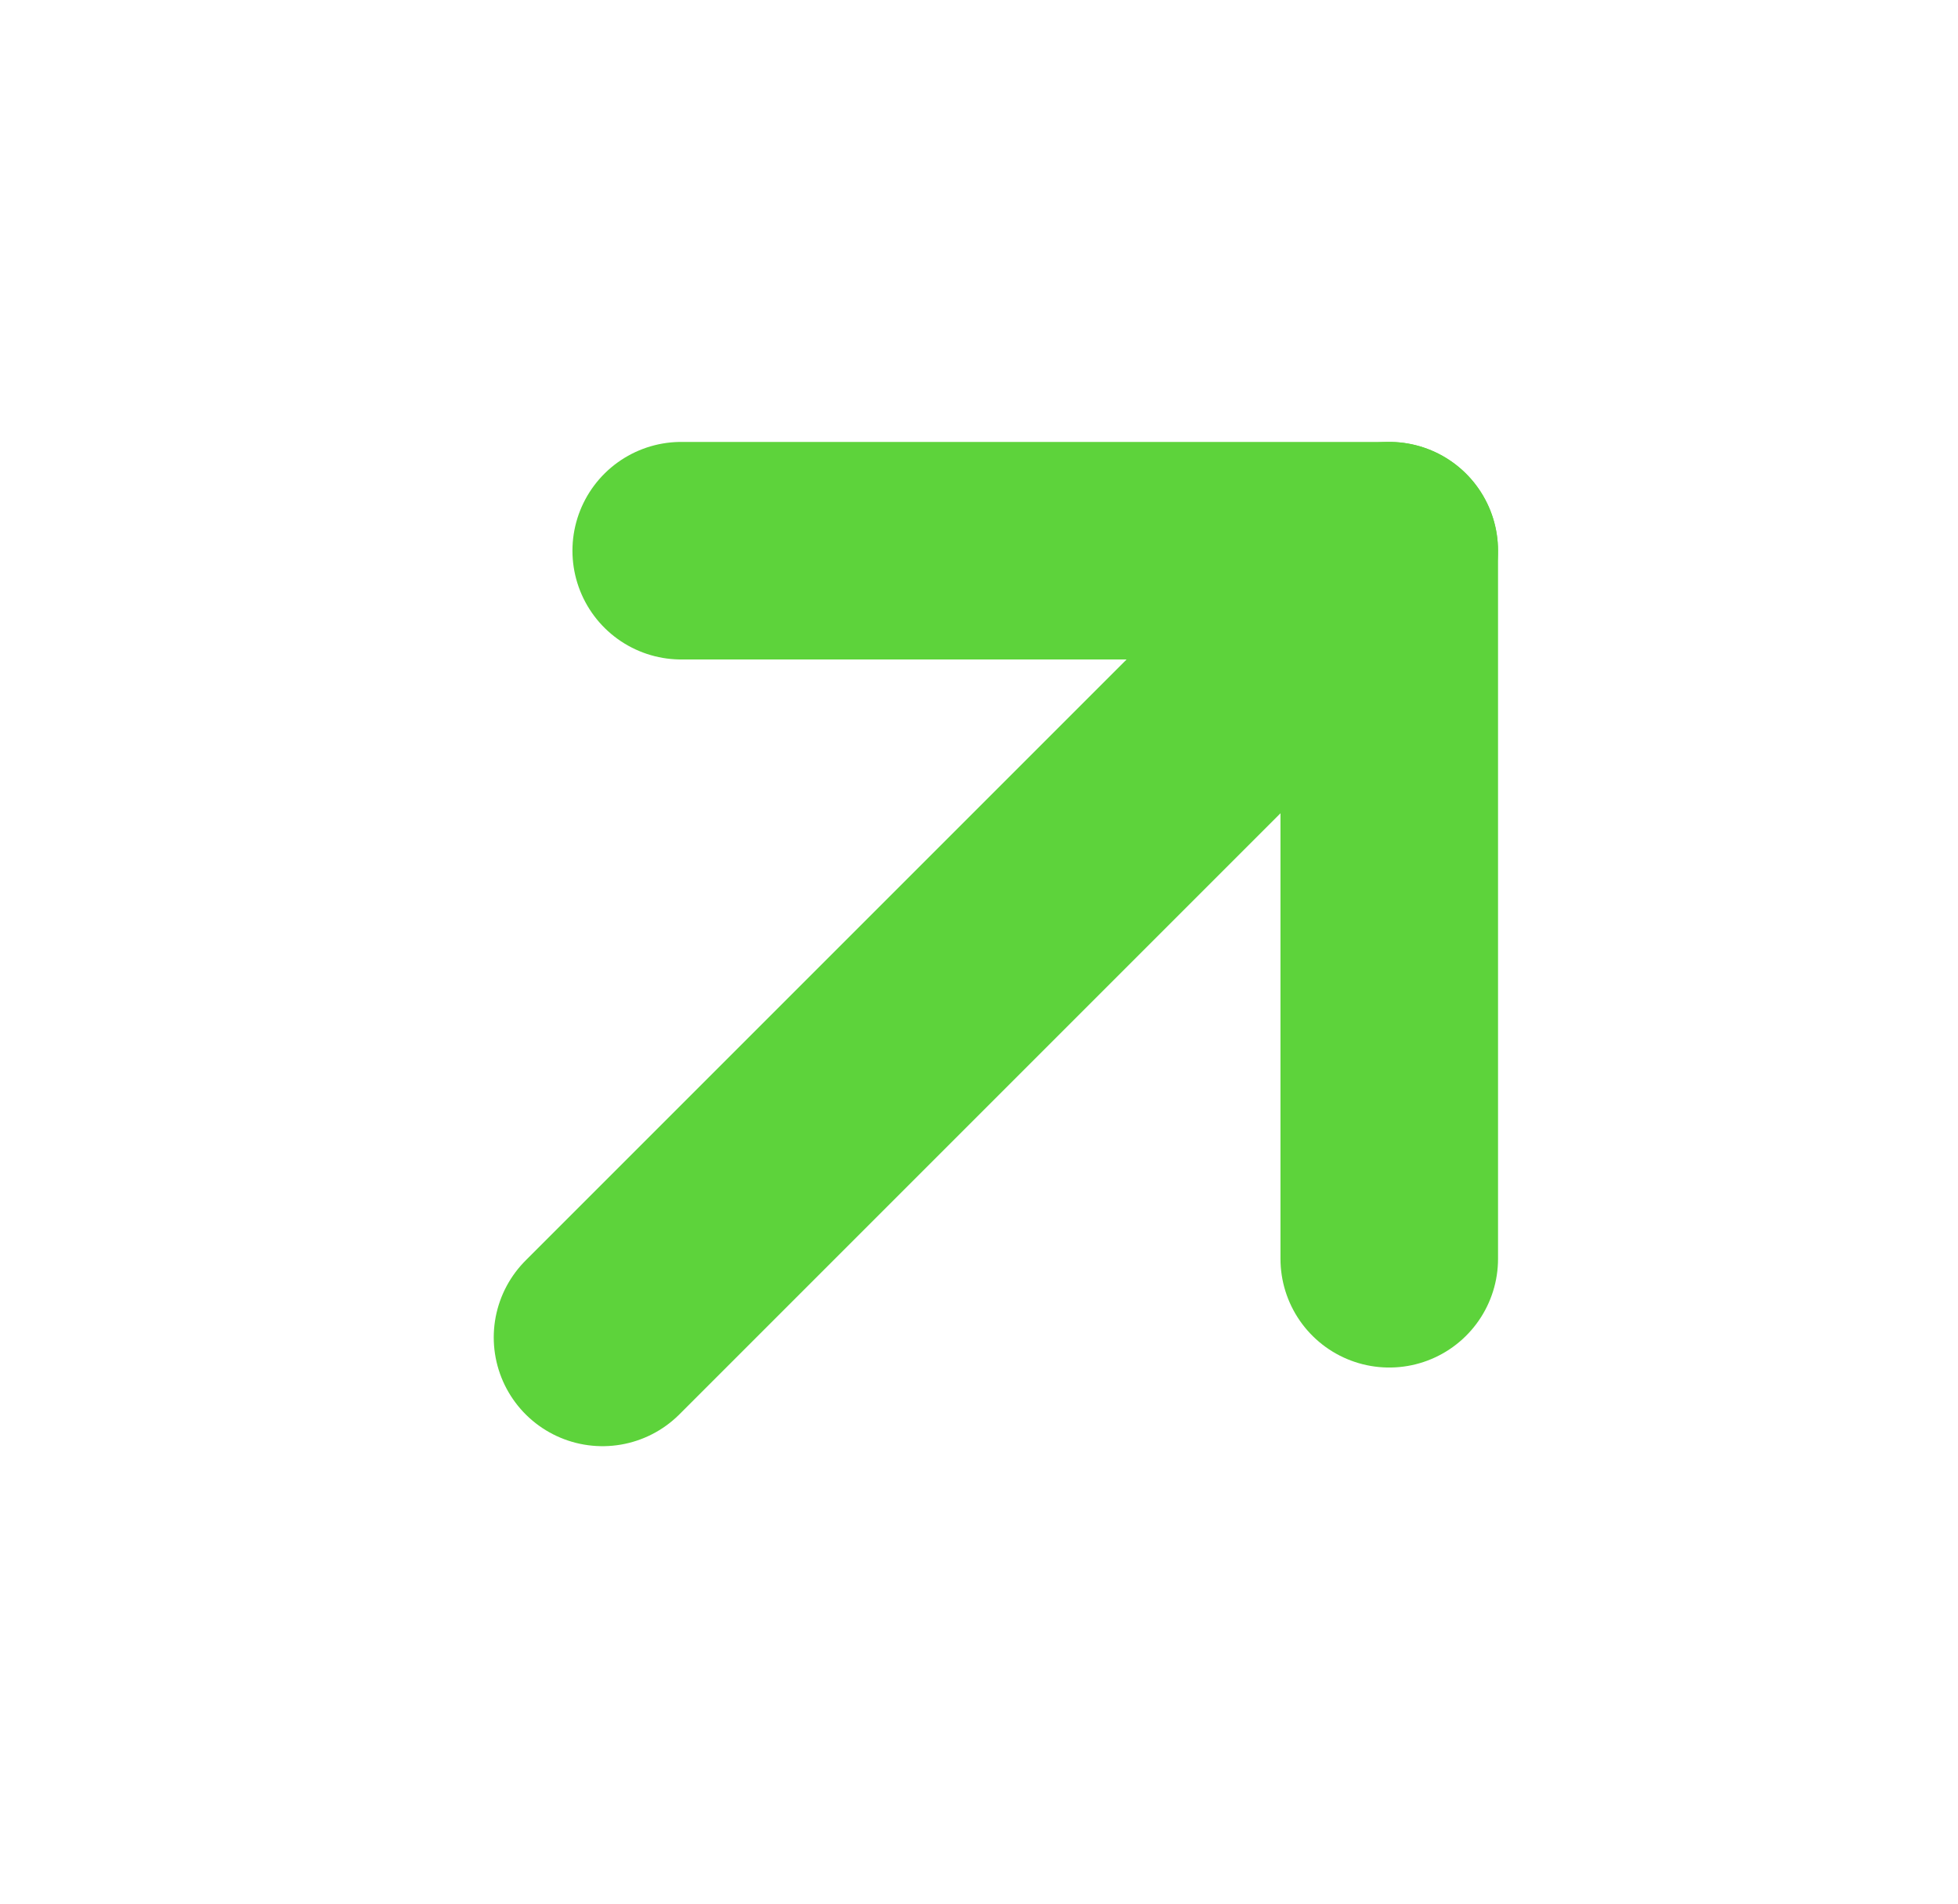
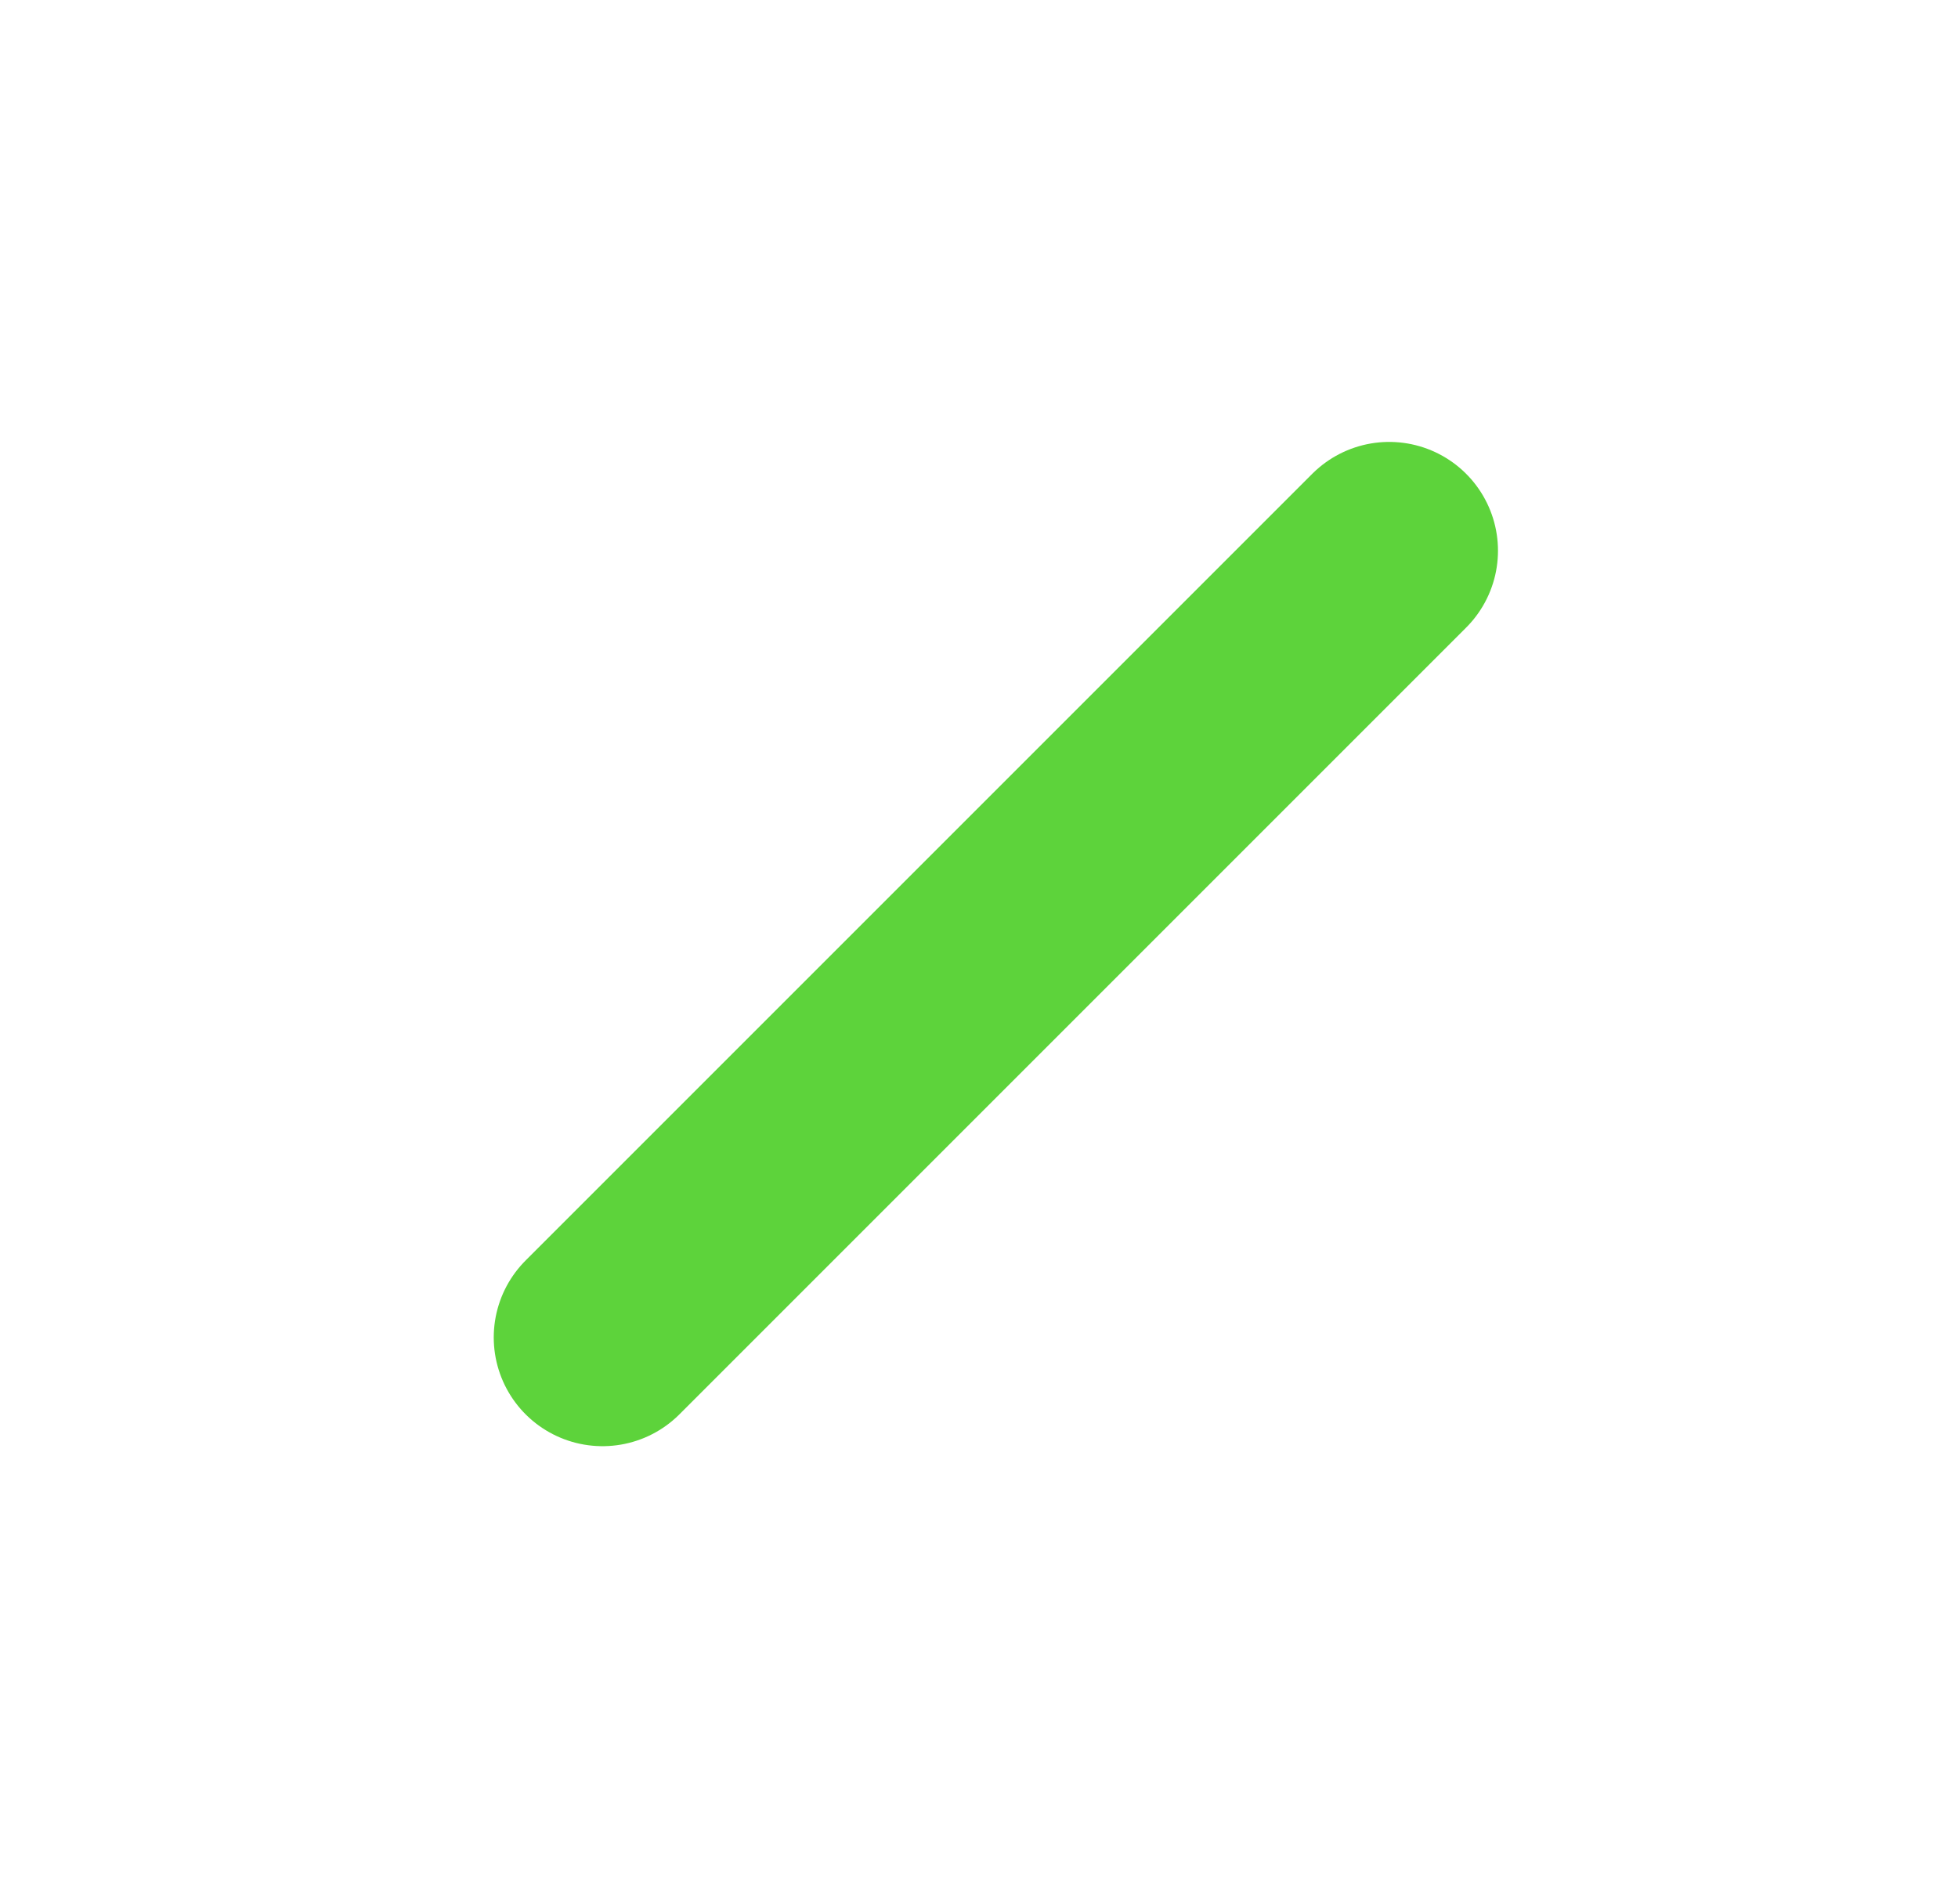
<svg xmlns="http://www.w3.org/2000/svg" width="36" height="35" viewBox="0 0 36 35" fill="none">
  <g clip-path="url(#clip0_2113_22585)">
    <path d="M25.542 10.125L11.078 24.589" stroke="#5DD33B" stroke-width="4" stroke-linecap="round" stroke-linejoin="round" />
-     <path d="M12.525 10.125H25.543V23.143" stroke="#5DD33B" stroke-width="4" stroke-linecap="round" stroke-linejoin="round" />
  </g>
  <defs>
    <clipPath id="clip0_2113_22585">
      <rect width="34.714" height="34.714" fill="white" transform="translate(0.953)" />
    </clipPath>
  </defs>
</svg>